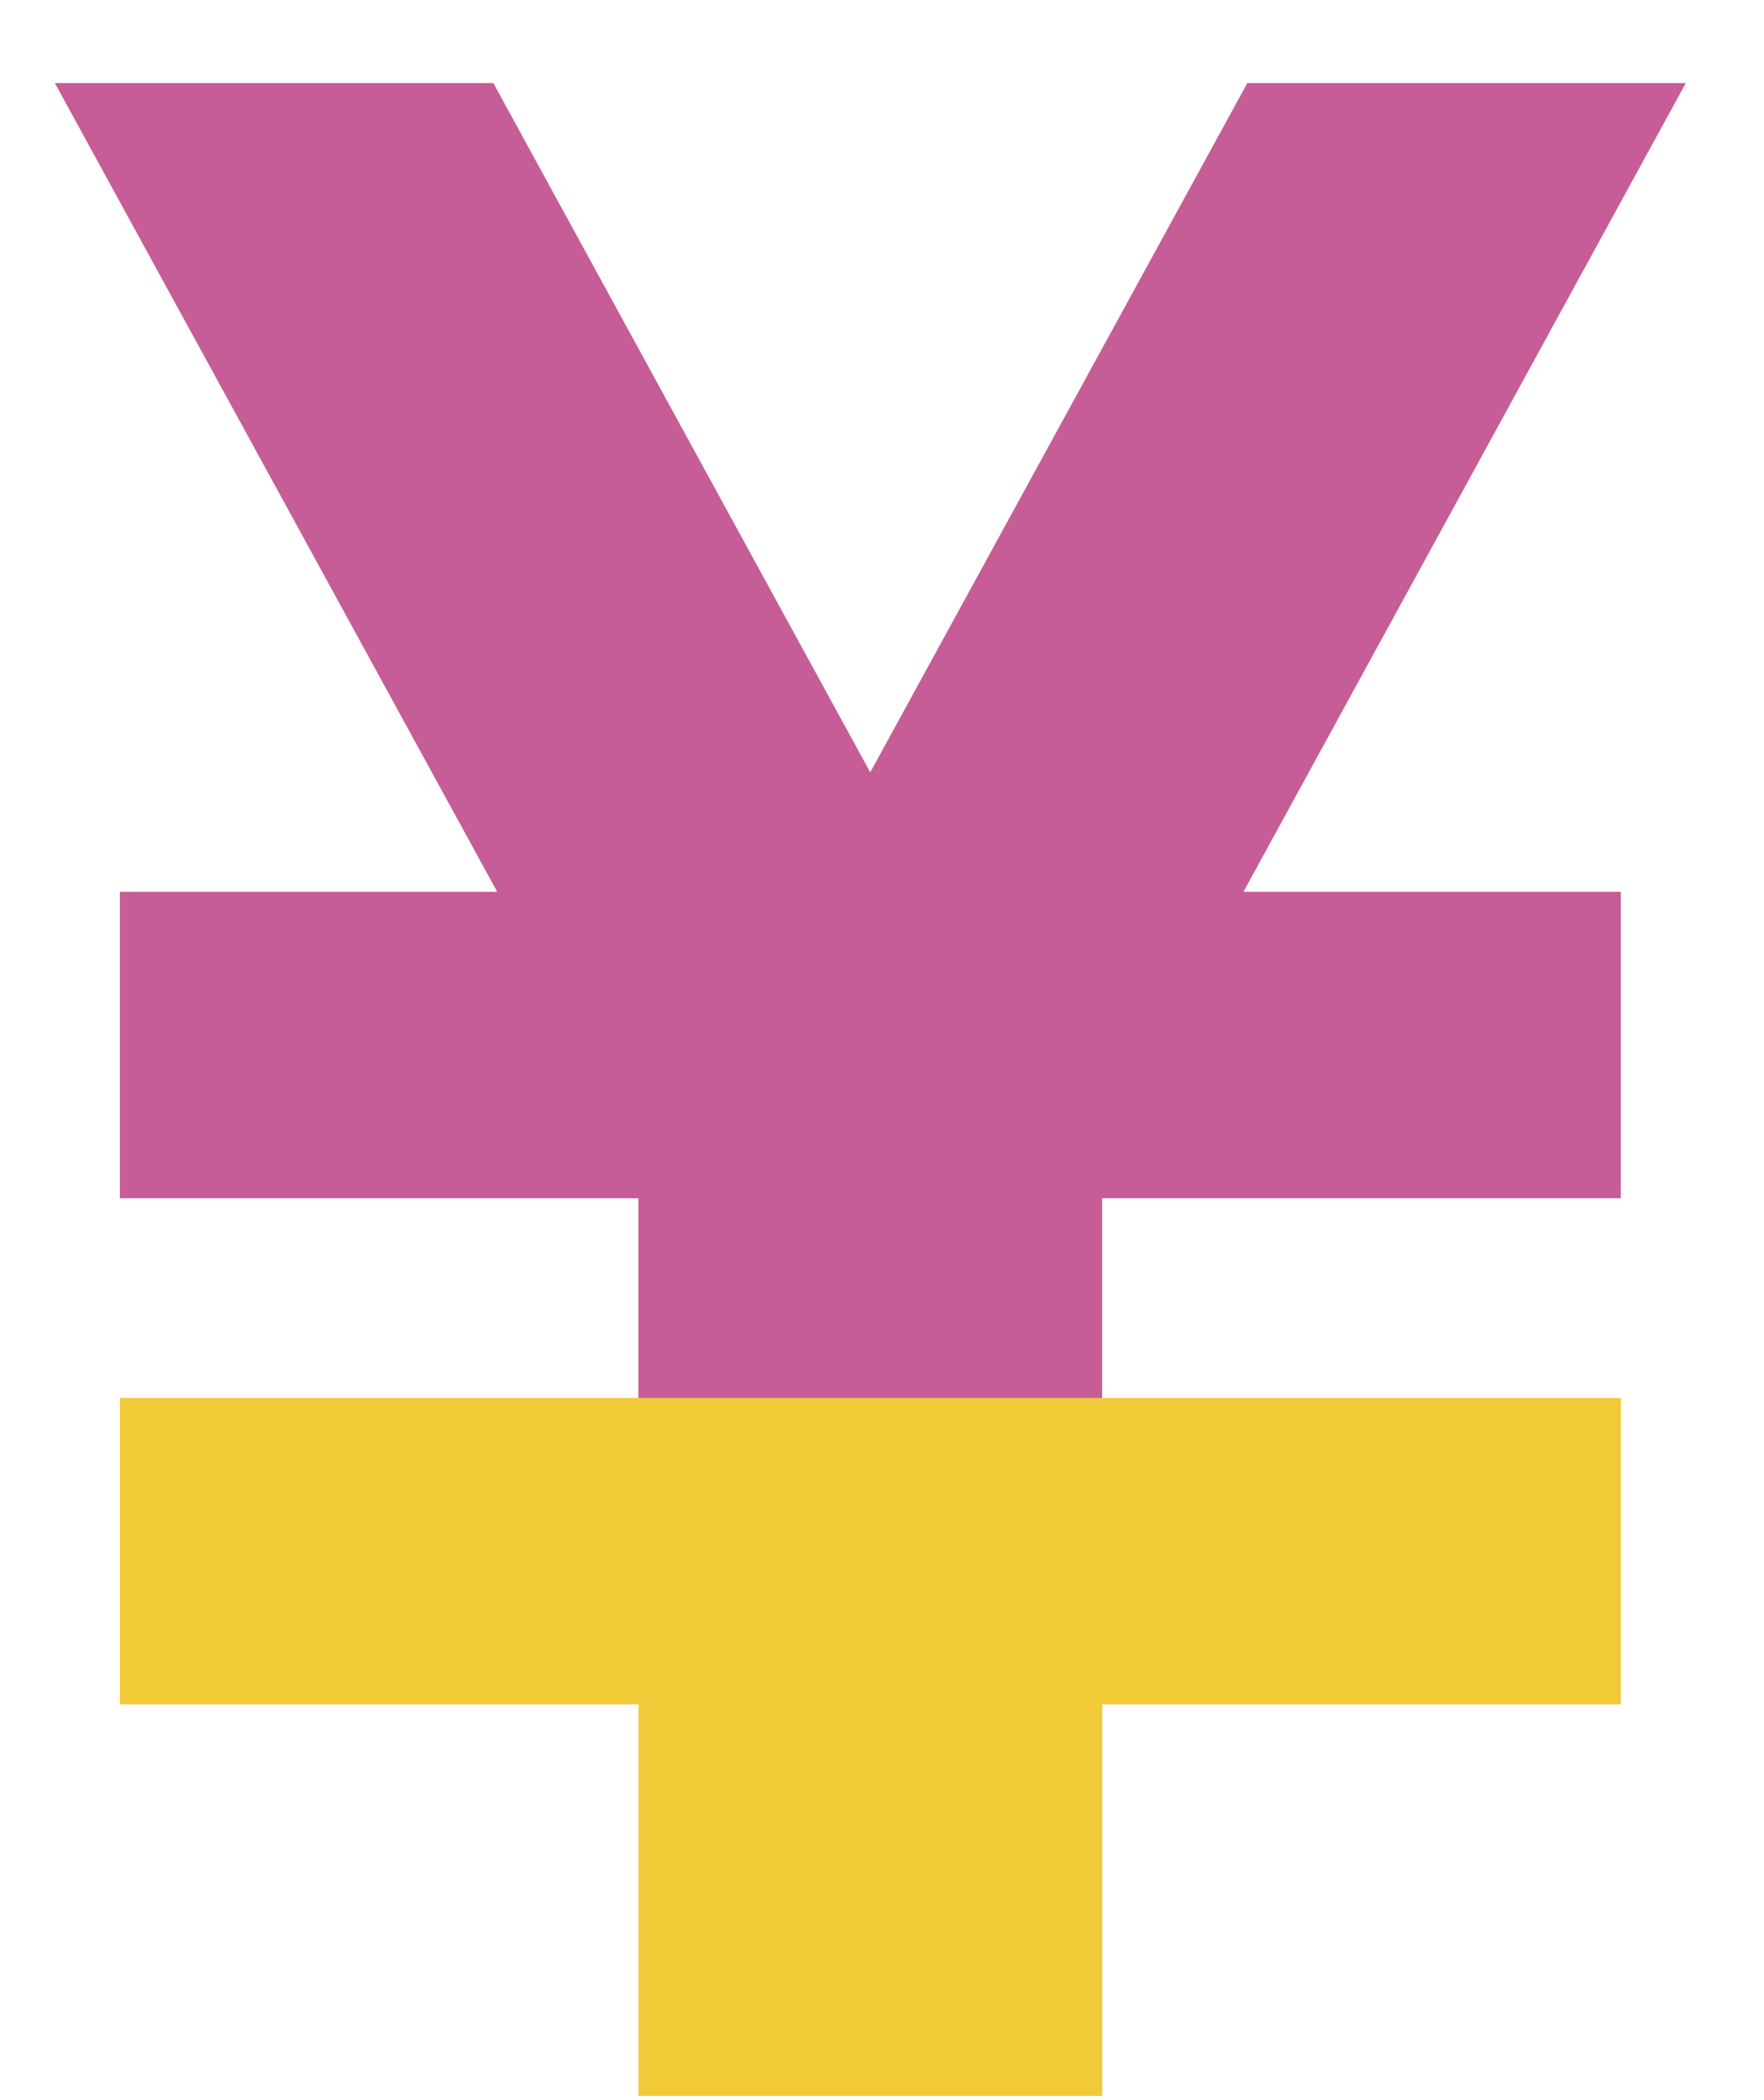
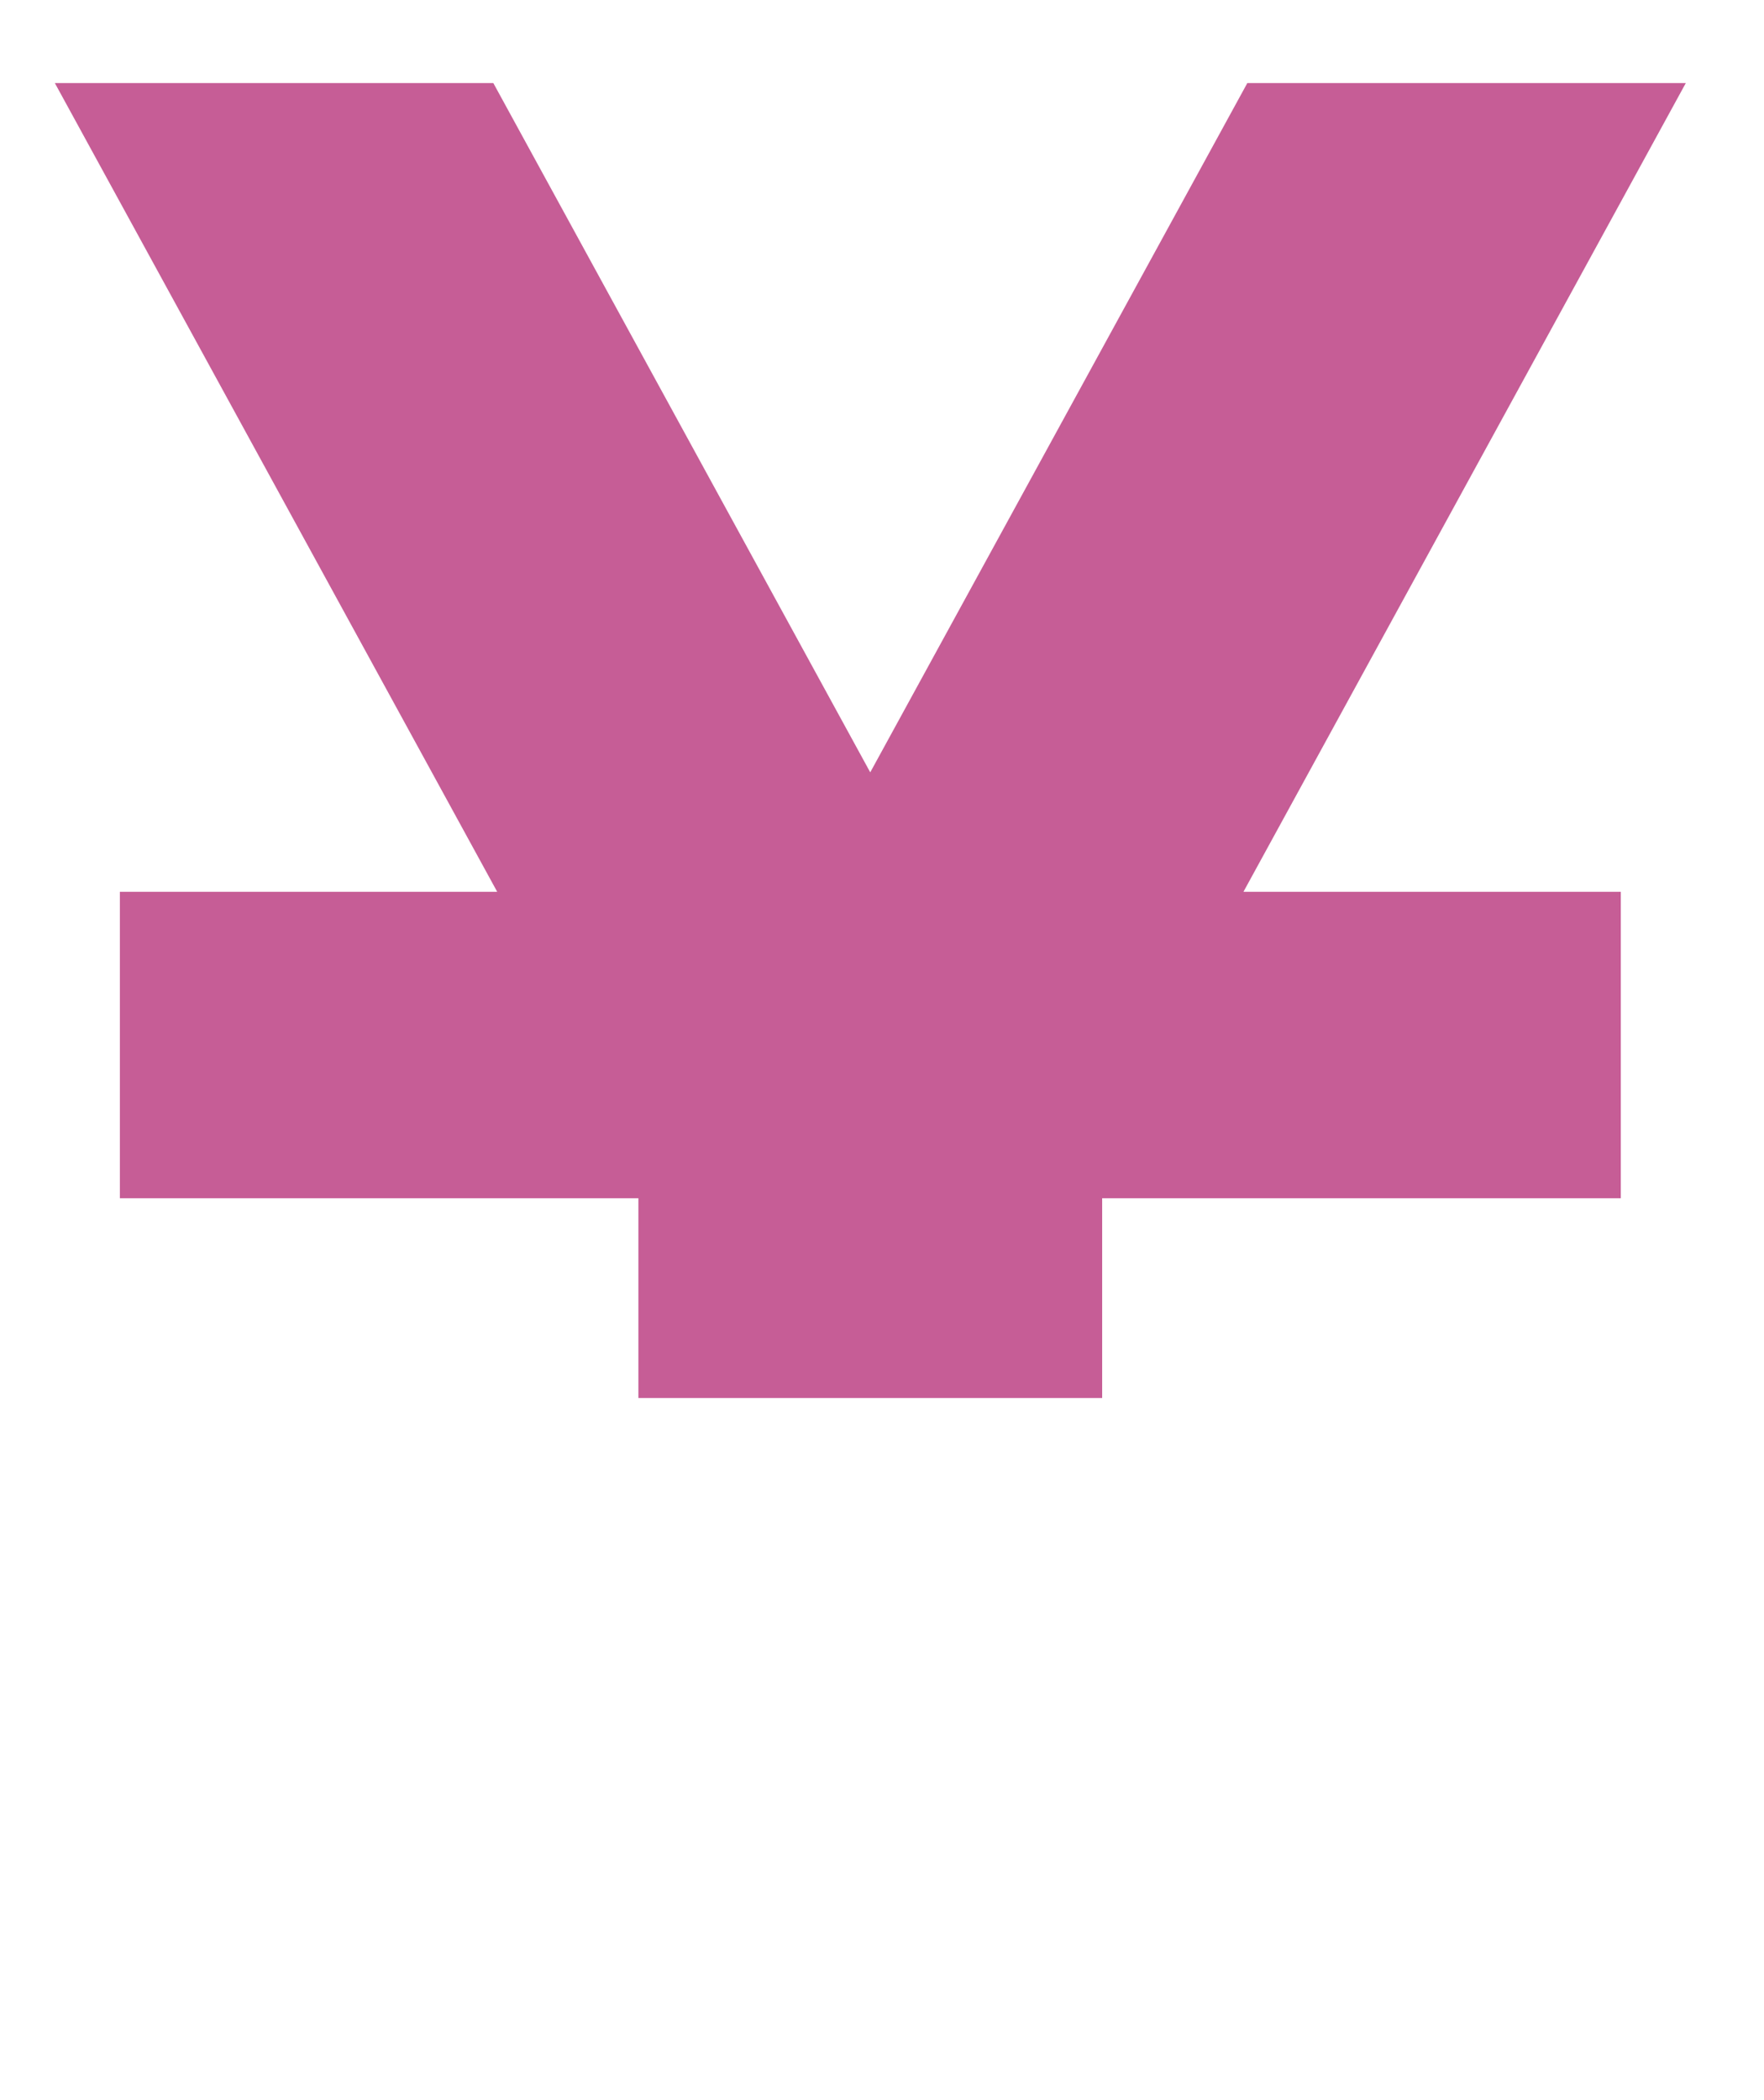
<svg xmlns="http://www.w3.org/2000/svg" width="21" height="25" viewBox="0 0 21 25" fill="none">
-   <path d="M1.428 16.642V20.289H7.601V24.95H8.117H12.607H13.122V20.289H19.296V16.642H1.428Z" fill="#F1CA38" />
  <path d="M20.069 0.989H14.849L10.36 9.194L5.873 0.989H0.653L5.919 10.616H1.427V14.264H7.6V16.642H13.121V14.264H19.295V10.616H14.803L20.069 0.989Z" fill="#C65D96" />
</svg>